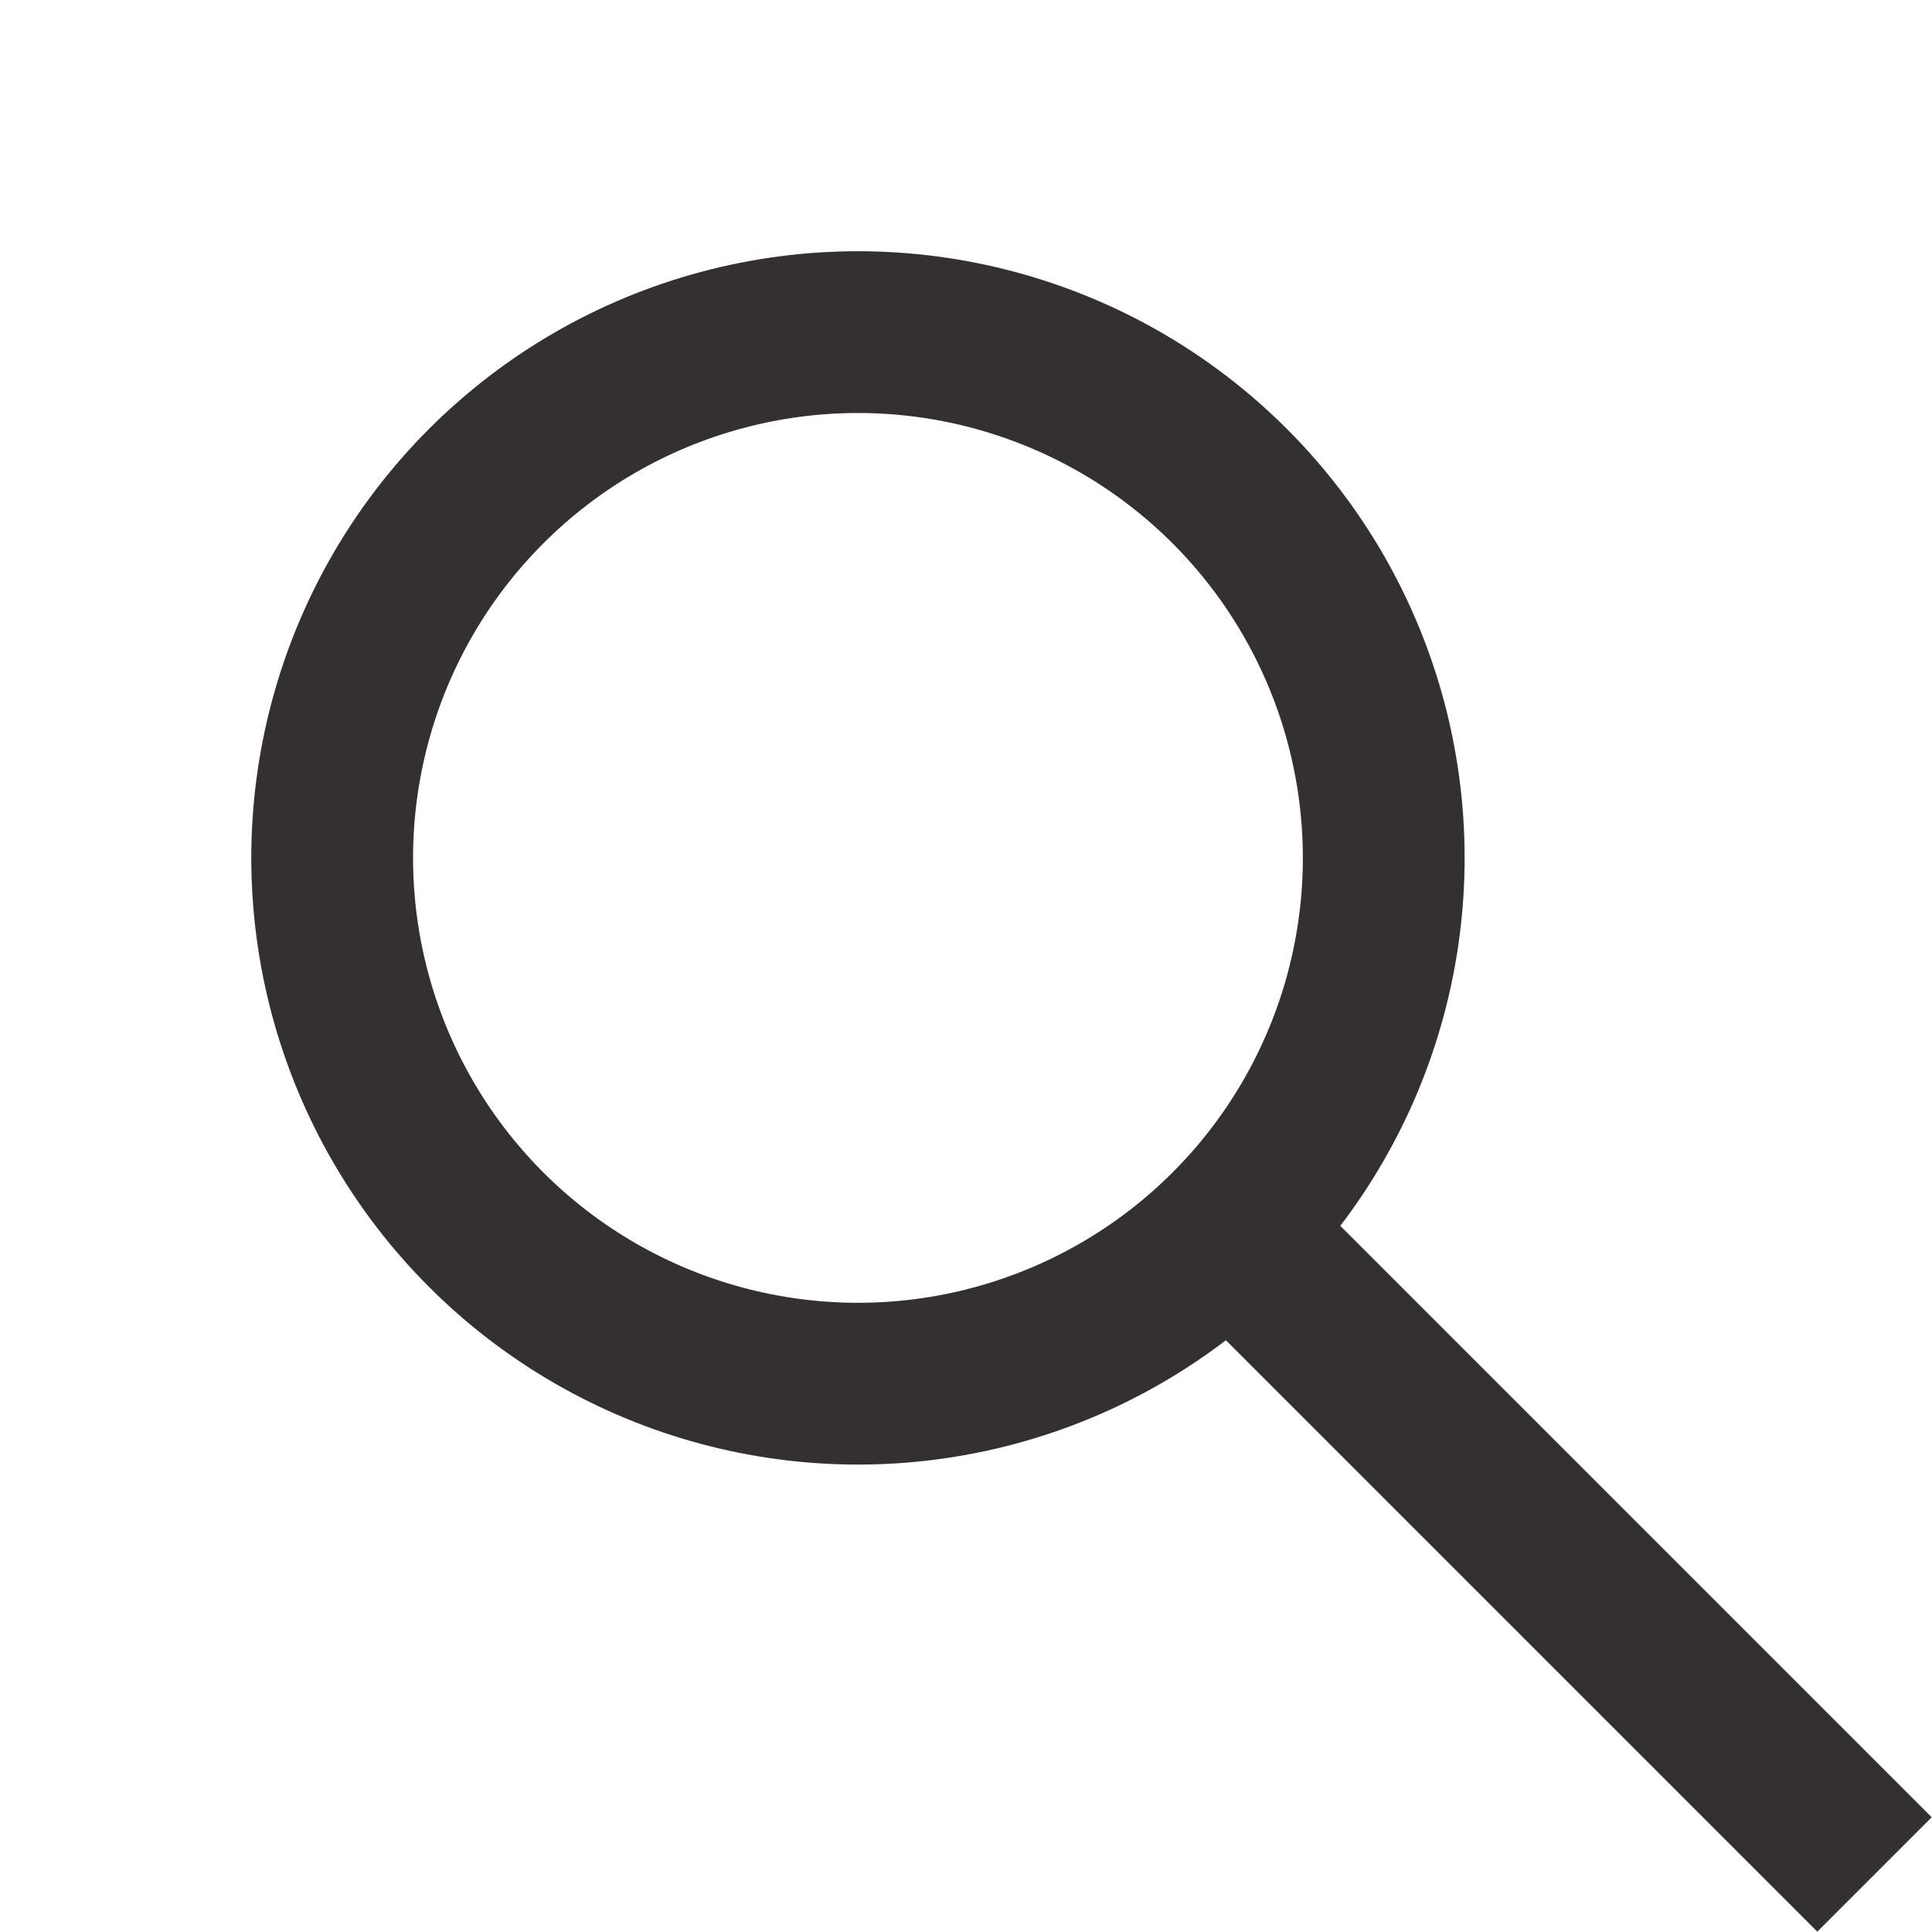
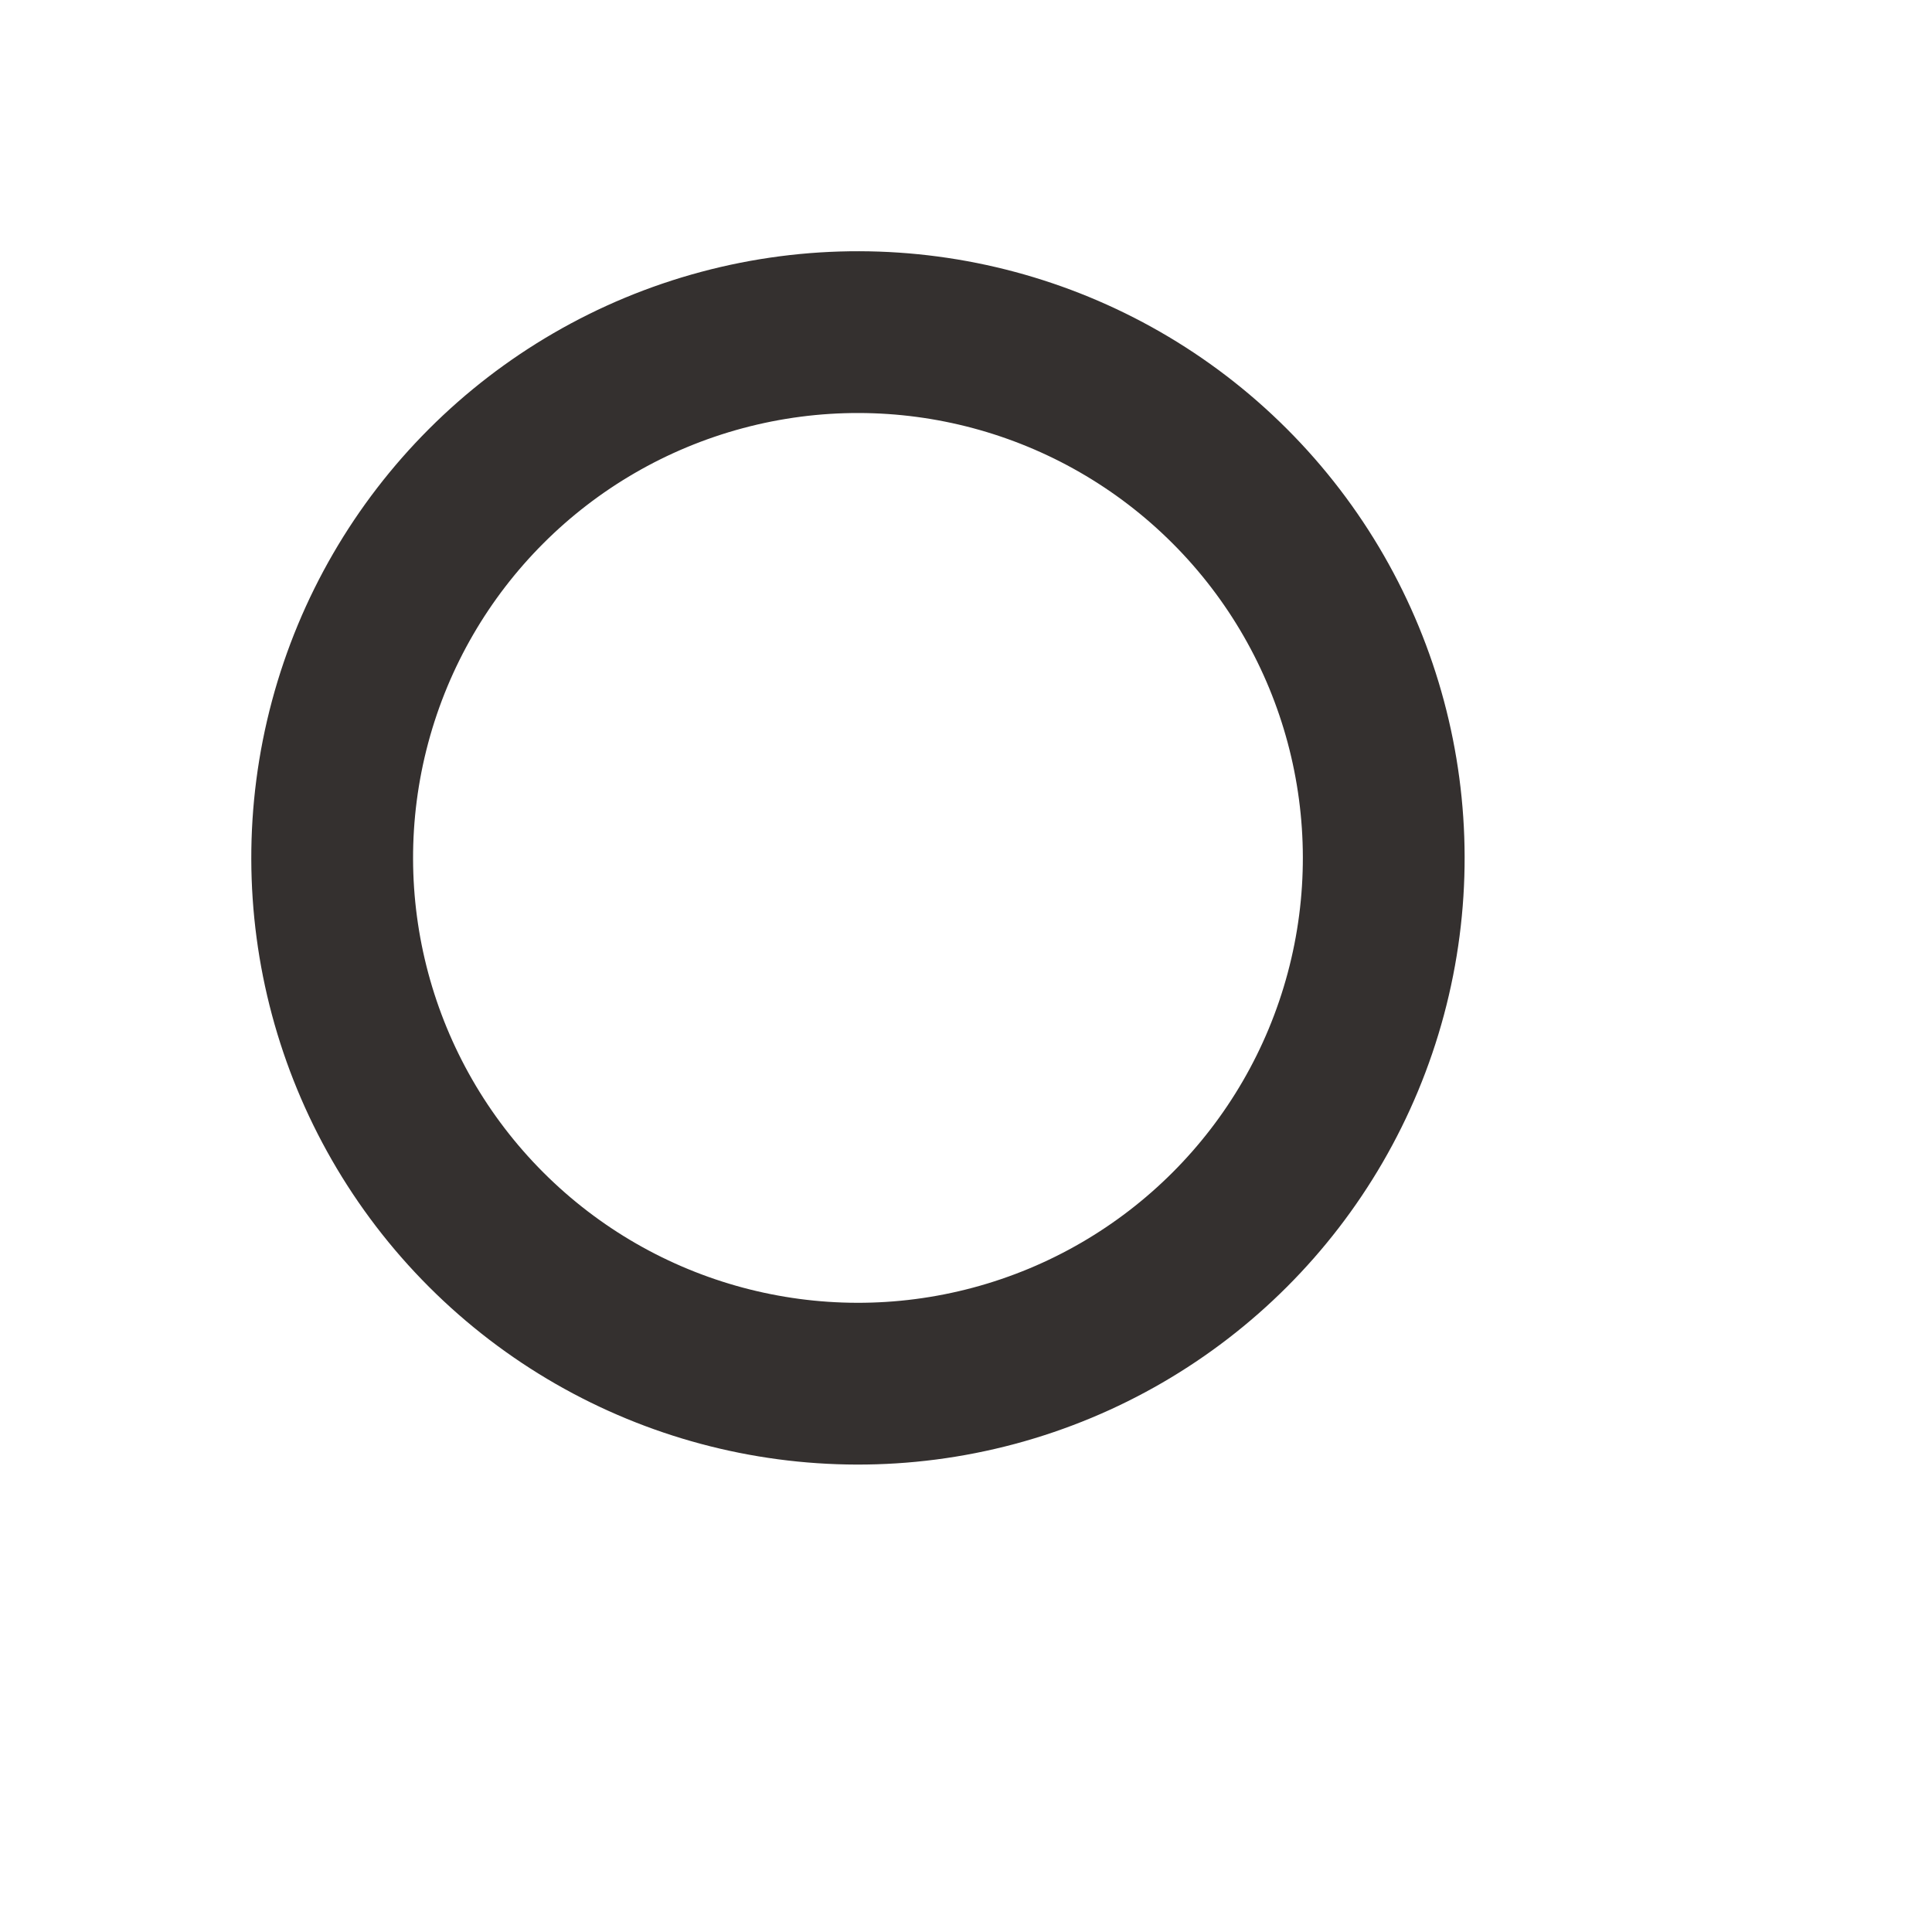
<svg xmlns="http://www.w3.org/2000/svg" width="23.885" height="23.885" viewBox="0 0 23.885 23.885">
  <g id="Group_2" data-name="Group 2" transform="translate(-630.739 453.255) rotate(-45)">
    <g id="Ellipse_1" data-name="Ellipse 1" transform="translate(759 133)" fill="none" stroke="#34302f" stroke-width="2">
      <circle cx="7.5" cy="7.5" r="7.5" stroke="none" />
      <circle cx="7.5" cy="7.5" r="6.5" fill="none" />
    </g>
-     <path id="Path_7" data-name="Path 7" d="M769,153v10.4" transform="translate(-2.5 -5.127)" fill="none" stroke="#34302f" stroke-width="2" />
  </g>
</svg>